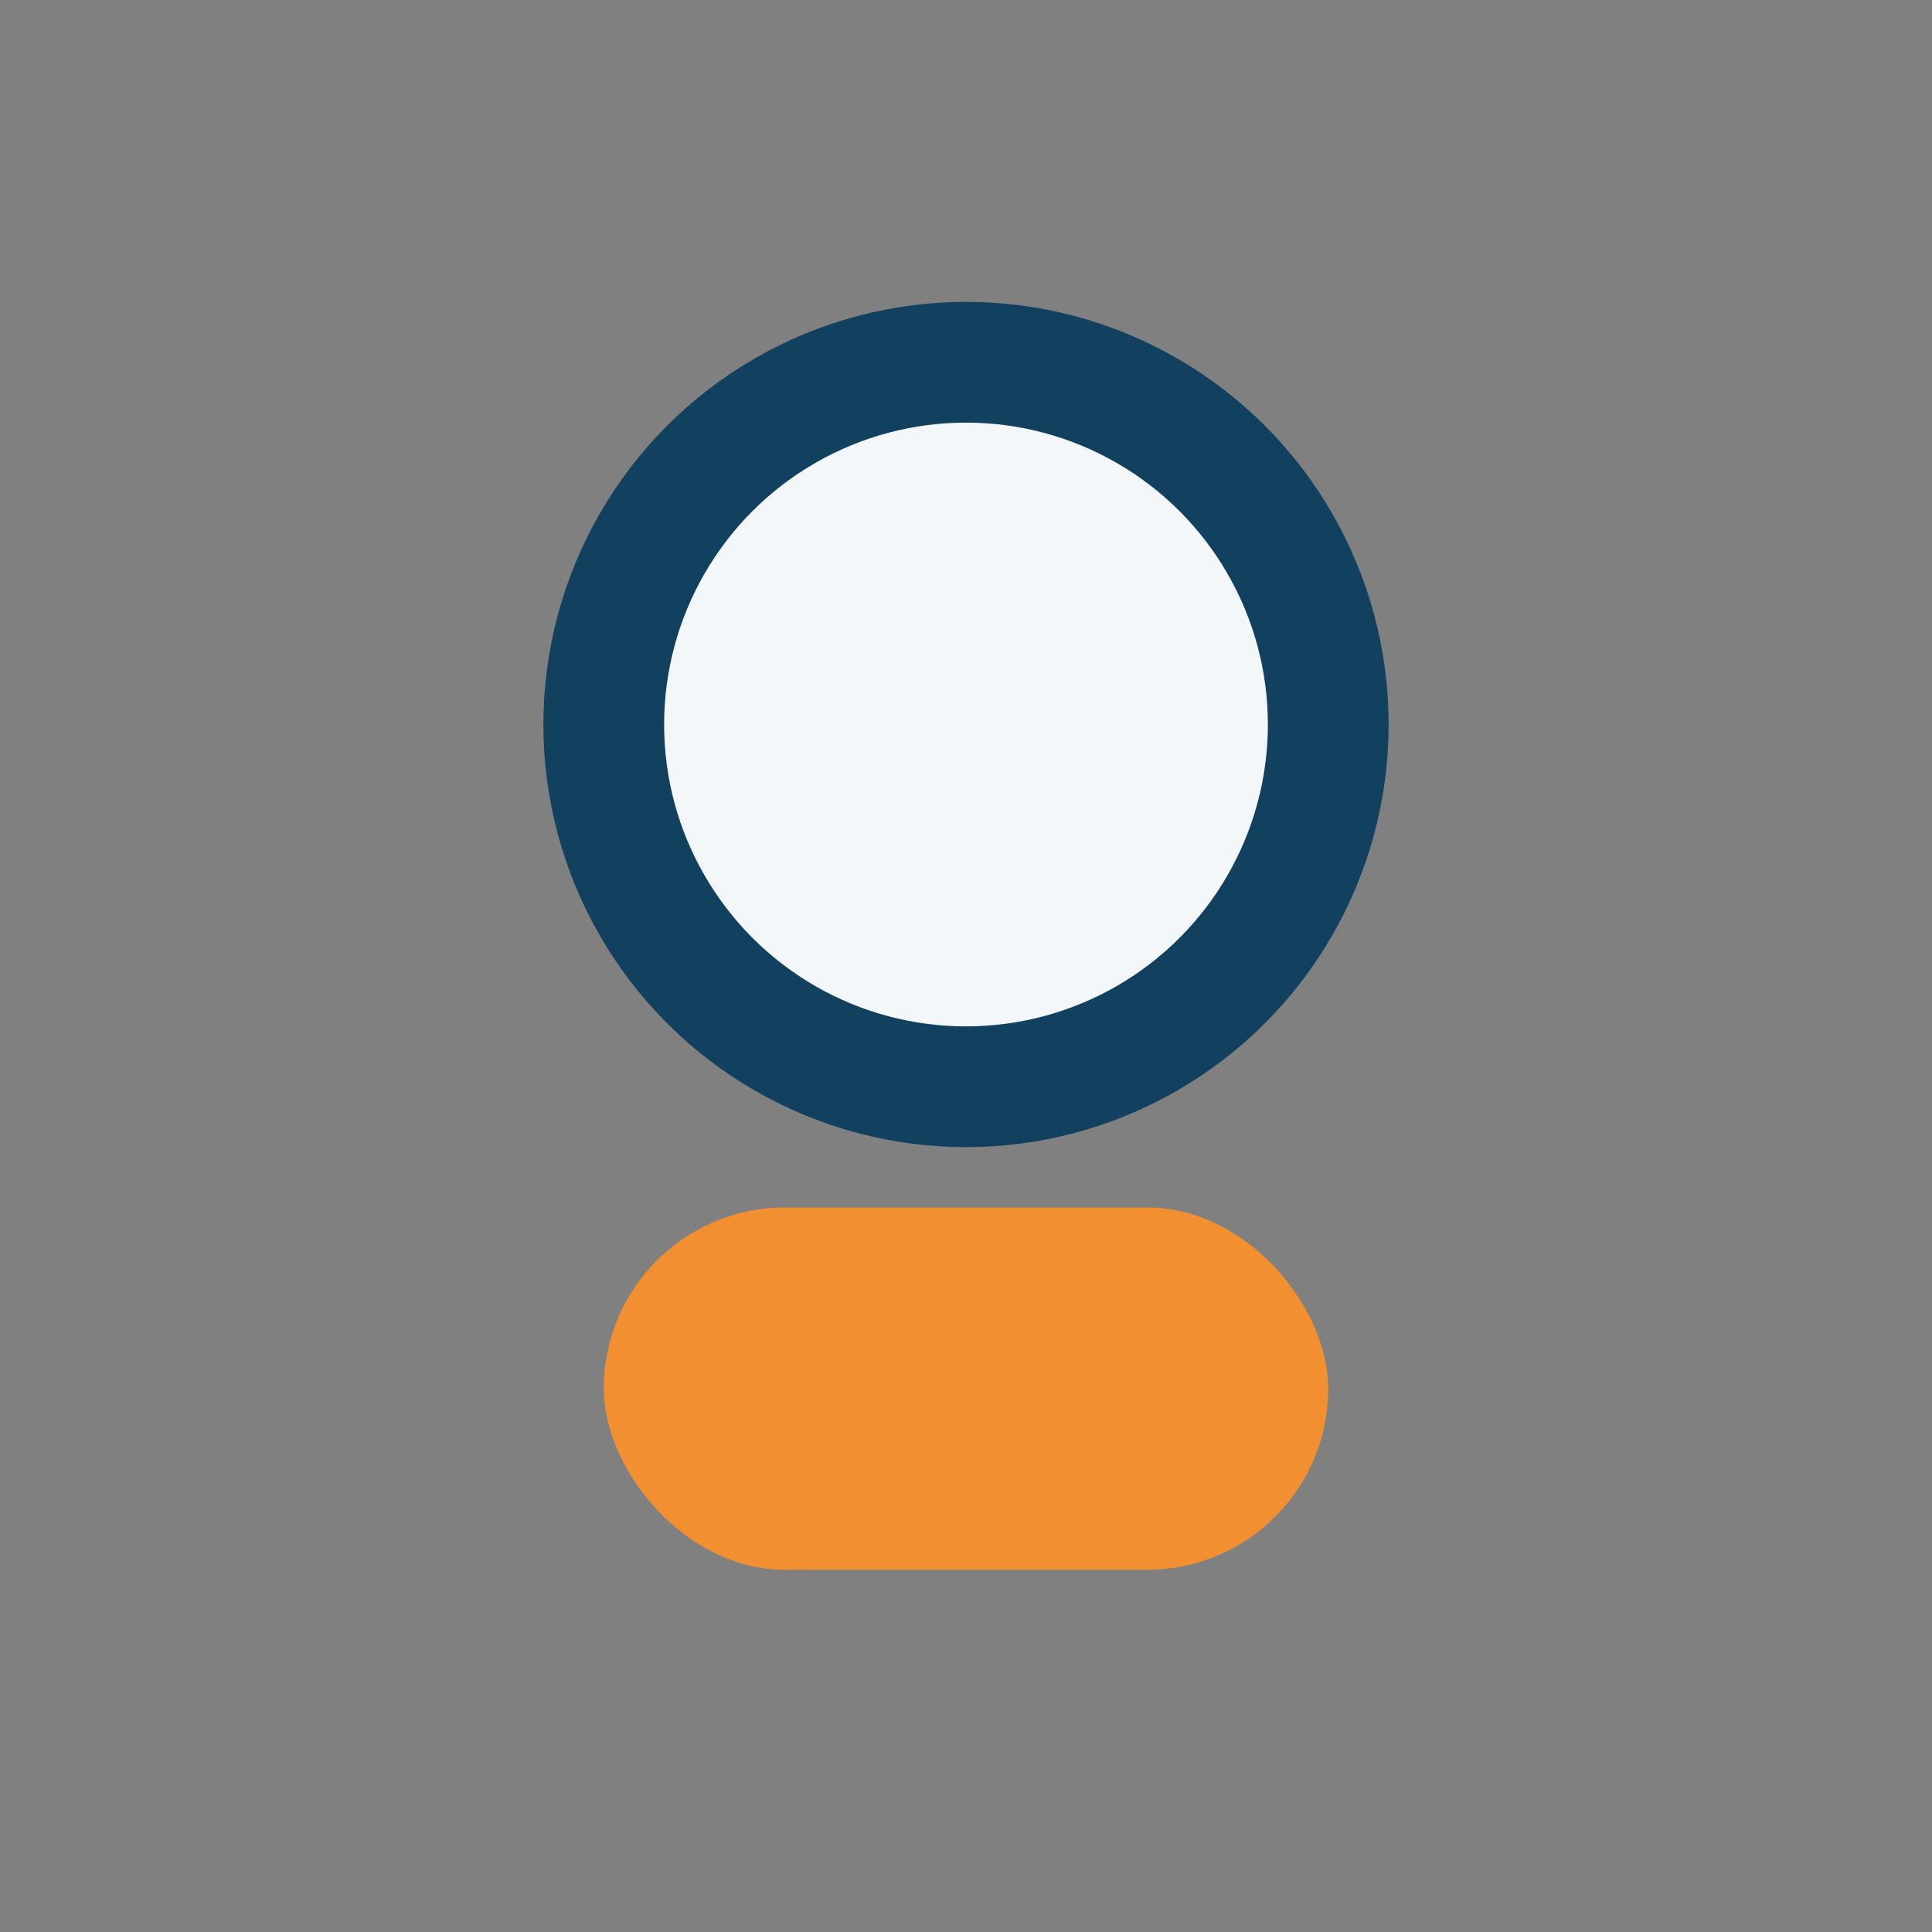
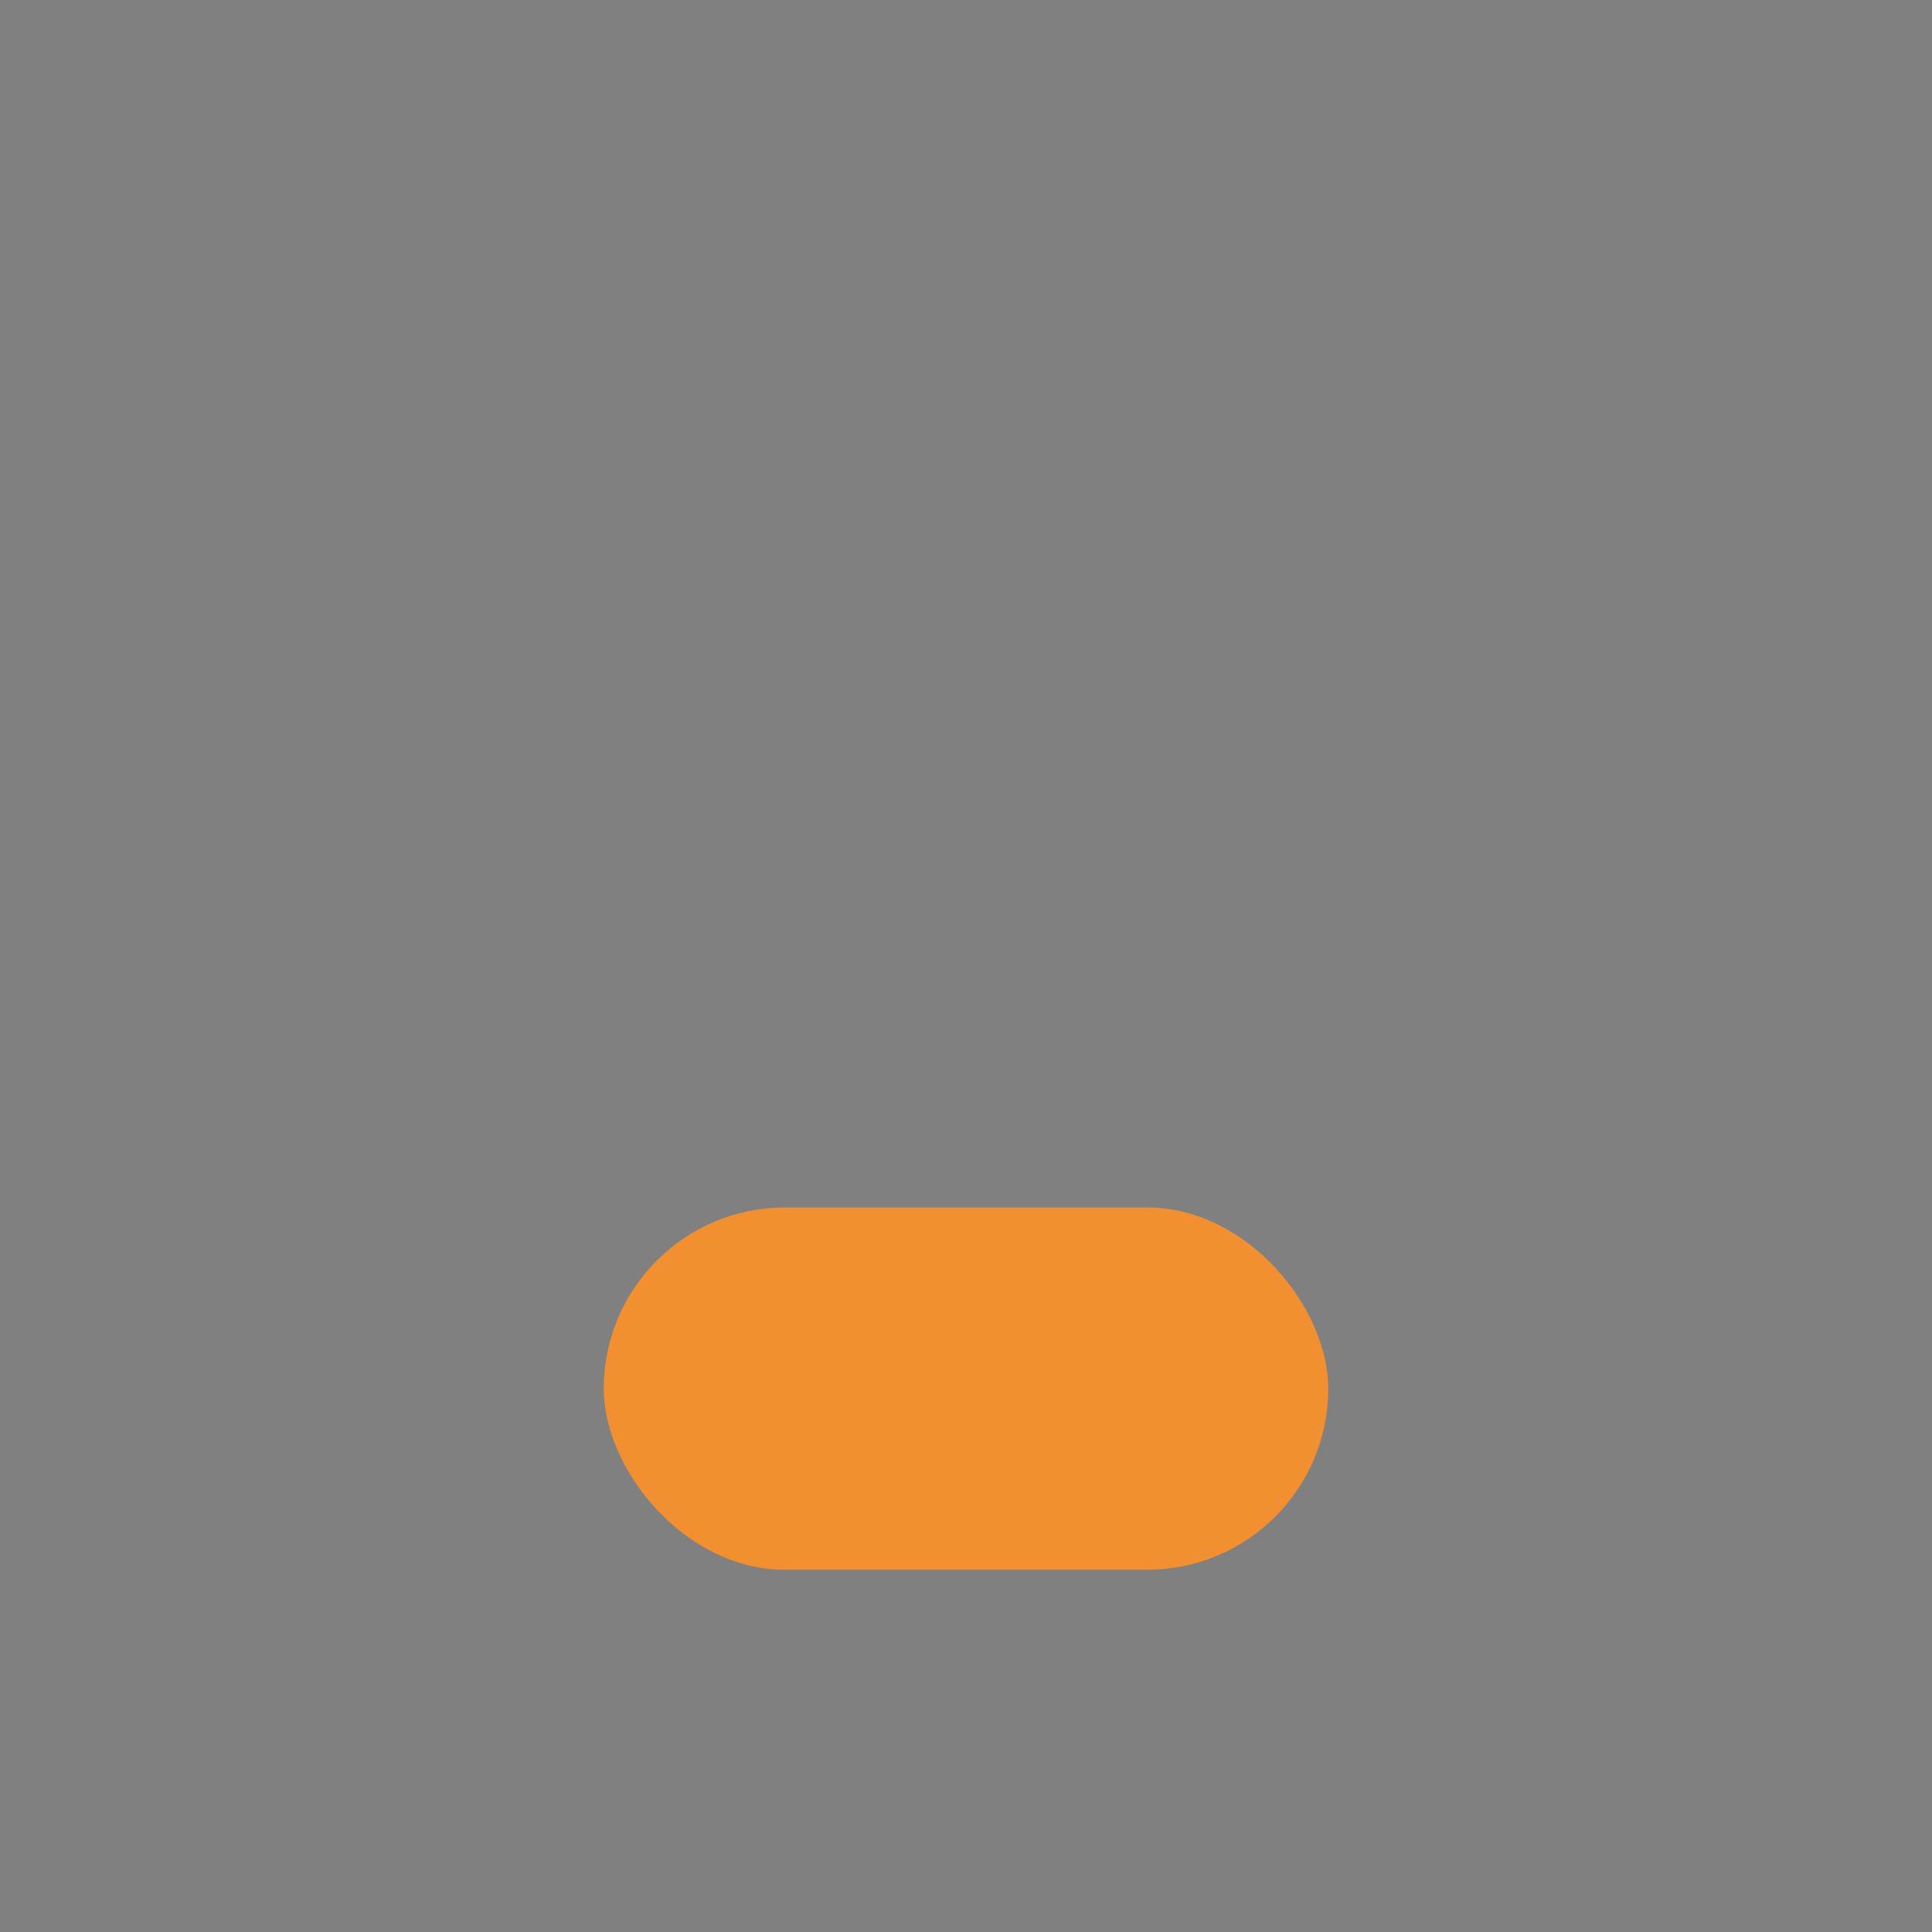
<svg xmlns="http://www.w3.org/2000/svg" width="32" height="32" viewBox="0 0 32 32">
  <rect x="0" y="0" width="32" height="32" fill="#808080" stroke="none" />
-   <circle cx="16" cy="12" r="6" fill="#F4F7FA" stroke="#12405F" stroke-width="2" />
  <rect x="10" y="20" width="12" height="6" rx="3" fill="#F29031" />
</svg>